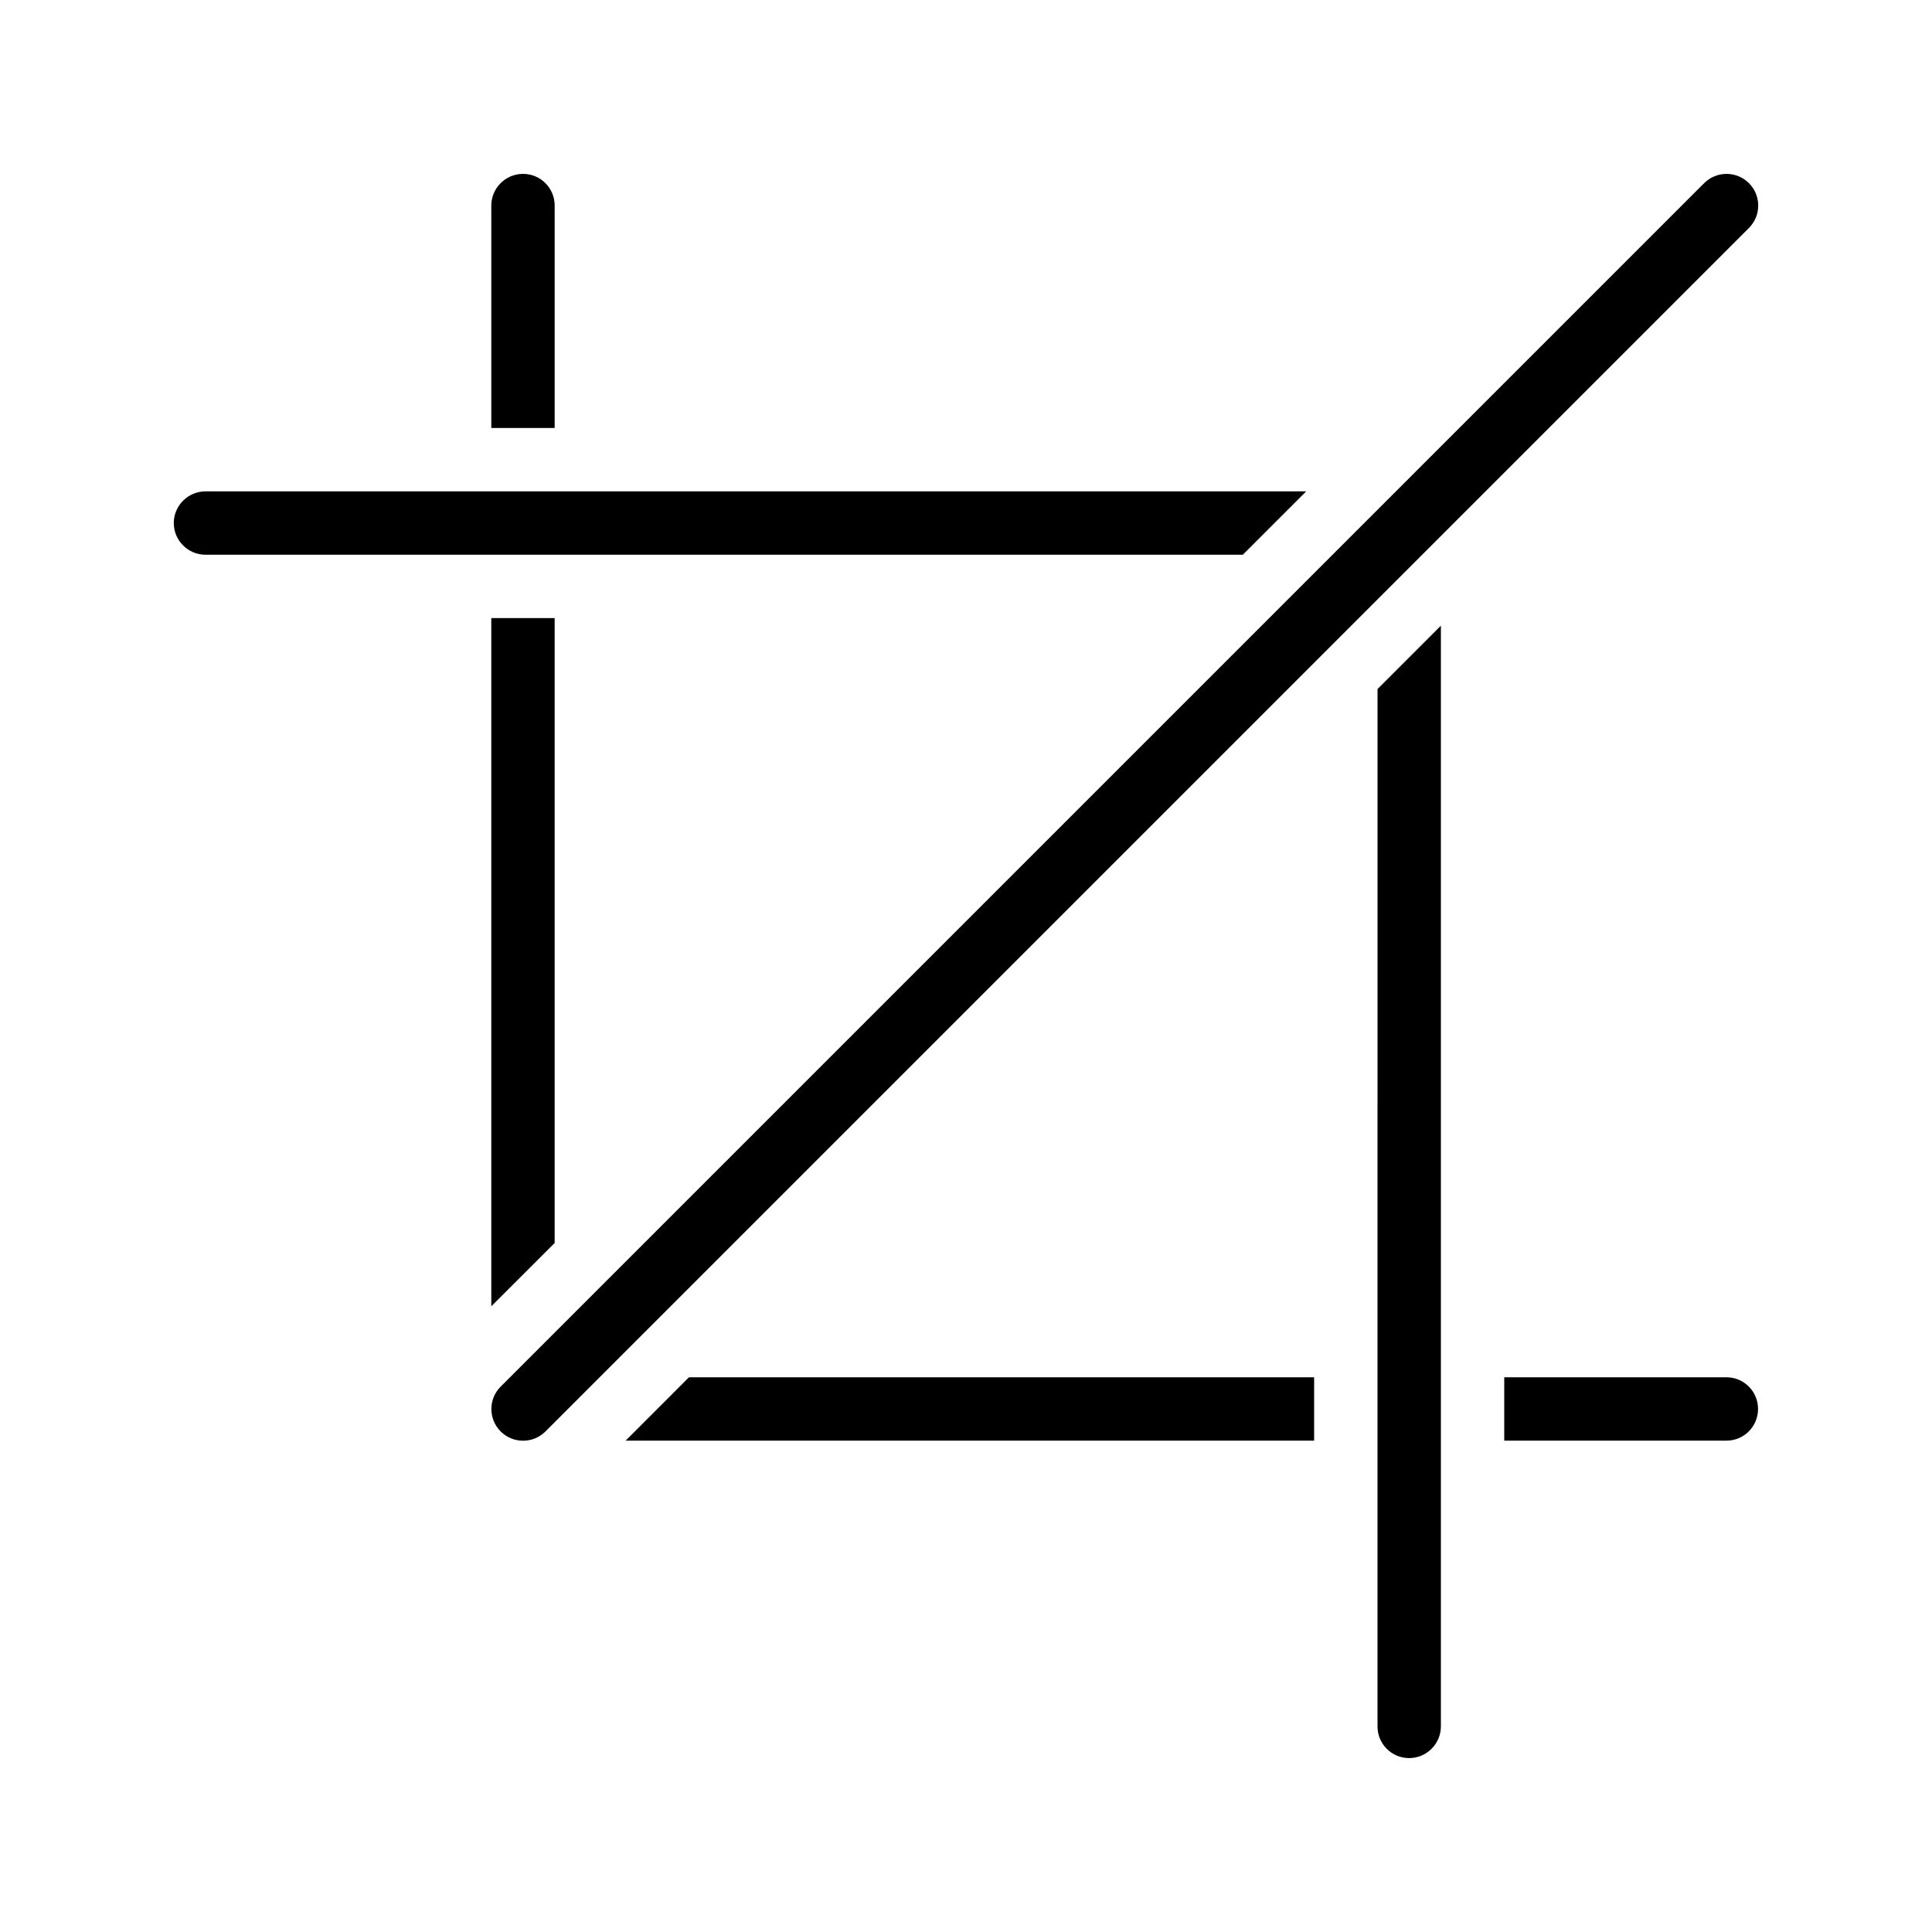
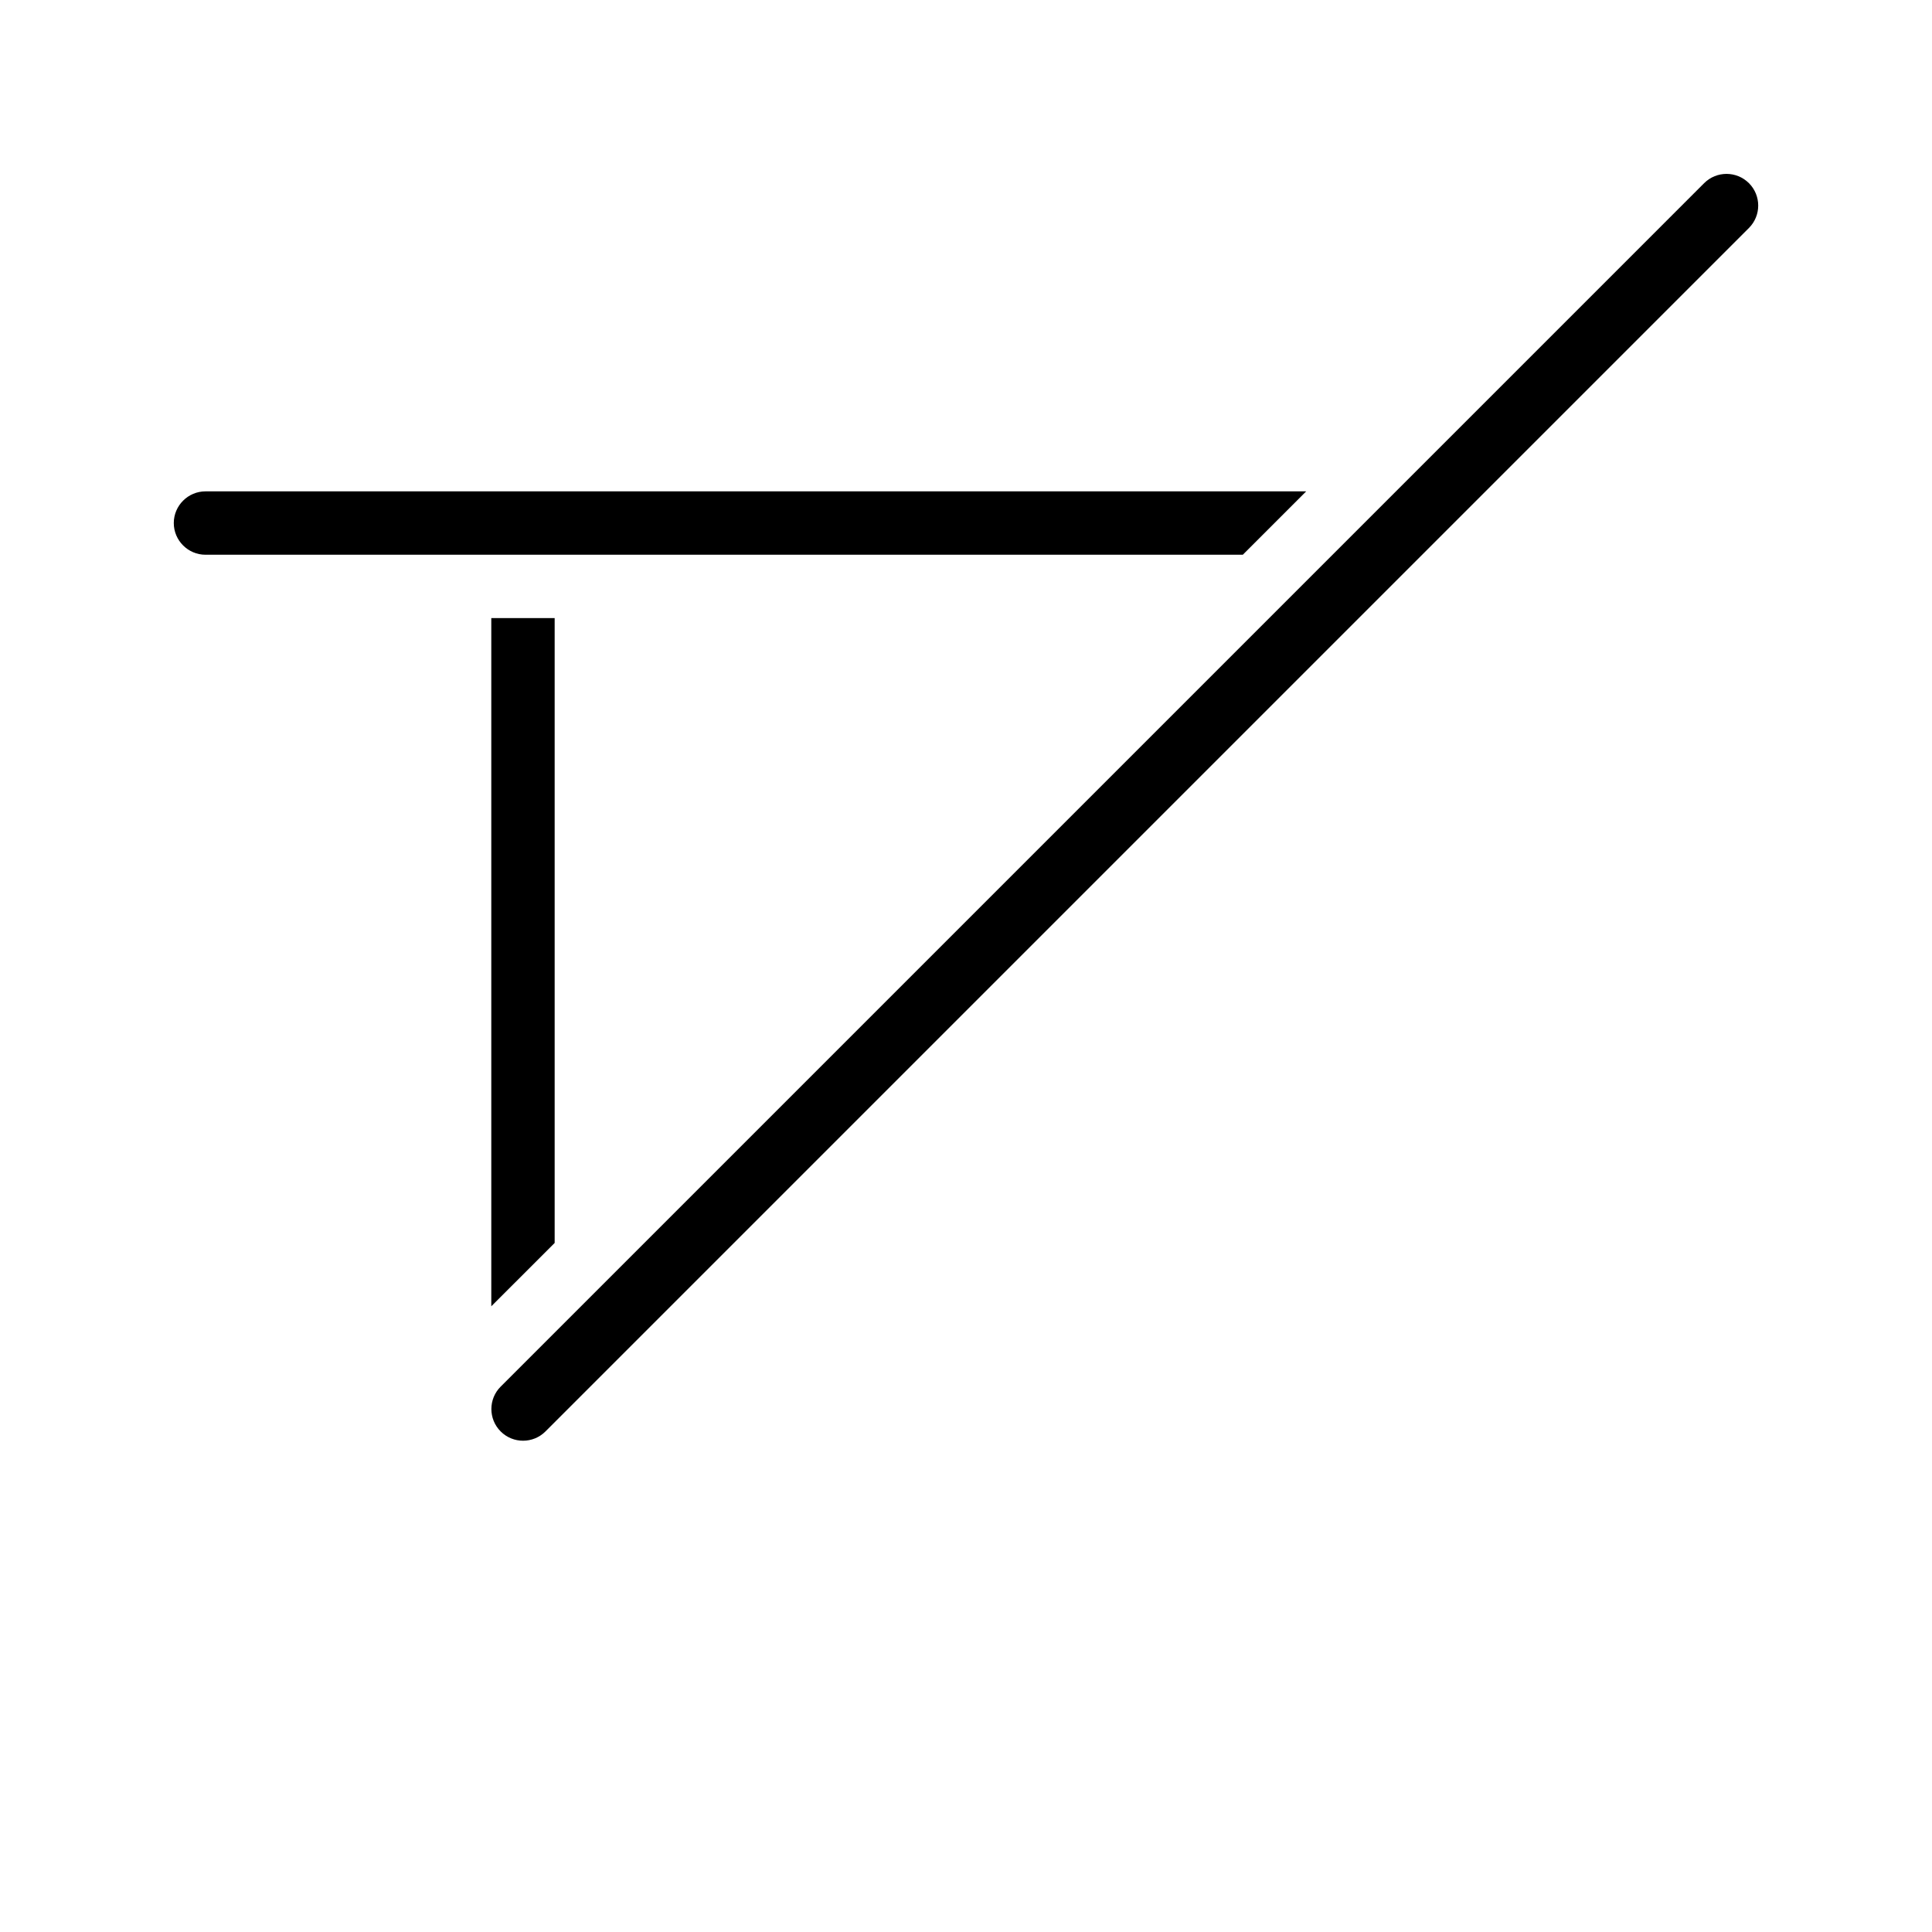
<svg xmlns="http://www.w3.org/2000/svg" fill="#000000" width="800px" height="800px" version="1.1" viewBox="144 144 512 512">
  <g>
    <path d="m198.45 291.01h274.91l16.793-16.793h-291.7c-4.617 0-8.398 3.777-8.398 8.398 0.004 4.617 3.781 8.395 8.398 8.395z" />
-     <path d="m525.85 601.52v-291.71l-16.793 16.793-0.004 274.91c0 4.617 3.695 8.398 8.398 8.398 4.617-0.004 8.398-3.781 8.398-8.398z" />
-     <path d="m274.2 198.48v58.945h16.793v-58.945c0-4.617-3.695-8.398-8.398-8.398-4.617 0-8.395 3.777-8.395 8.398z" />
    <path d="m290.99 473.39v-165.59h-16.793v182.38z" />
-     <path d="m326.59 508.99-16.793 16.797h182.46v-16.797z" />
-     <path d="m609.9 517.39c0-4.617-3.695-8.398-8.398-8.398h-58.863v16.793h58.863c4.703 0.004 8.398-3.777 8.398-8.395z" />
    <path d="m595.61 192.54-318.93 318.93c-3.281 3.281-3.281 8.594 0 11.875 1.641 1.641 3.789 2.461 5.938 2.461 2.148 0 4.297-0.82 5.938-2.461l318.93-318.93c3.281-3.281 3.281-8.594 0-11.875-3.281-3.277-8.594-3.277-11.875 0.004z" />
  </g>
</svg>